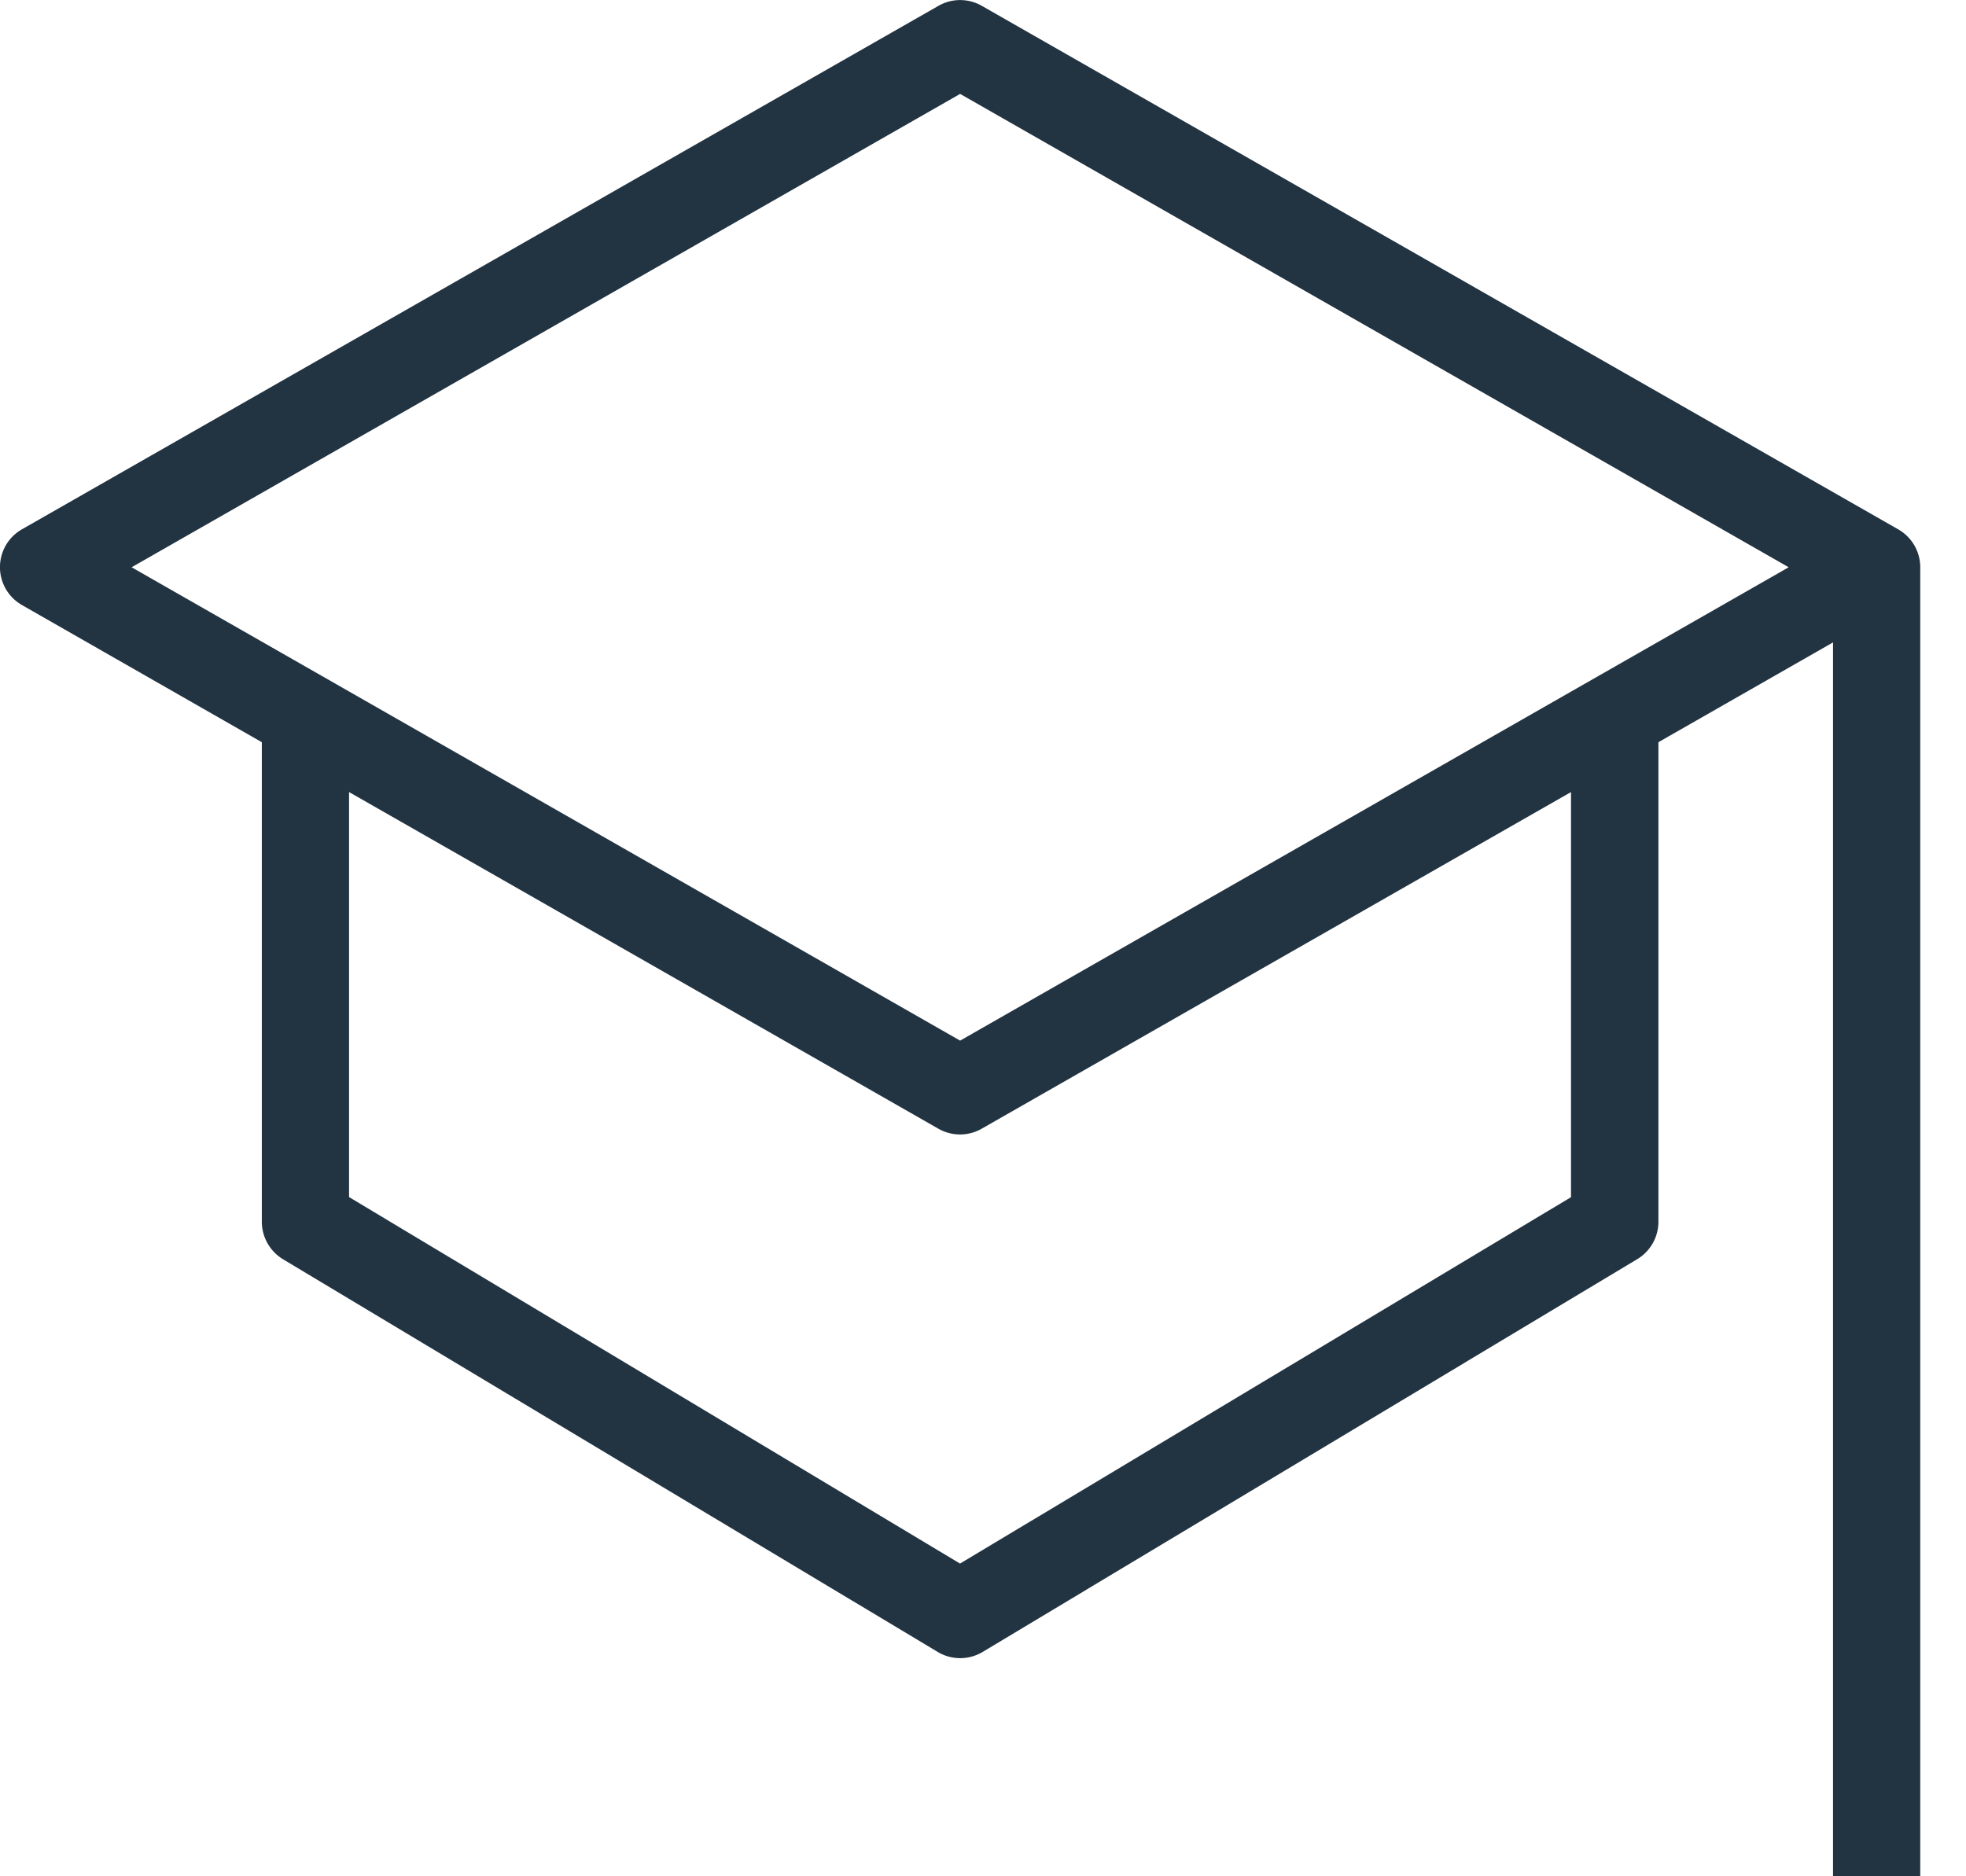
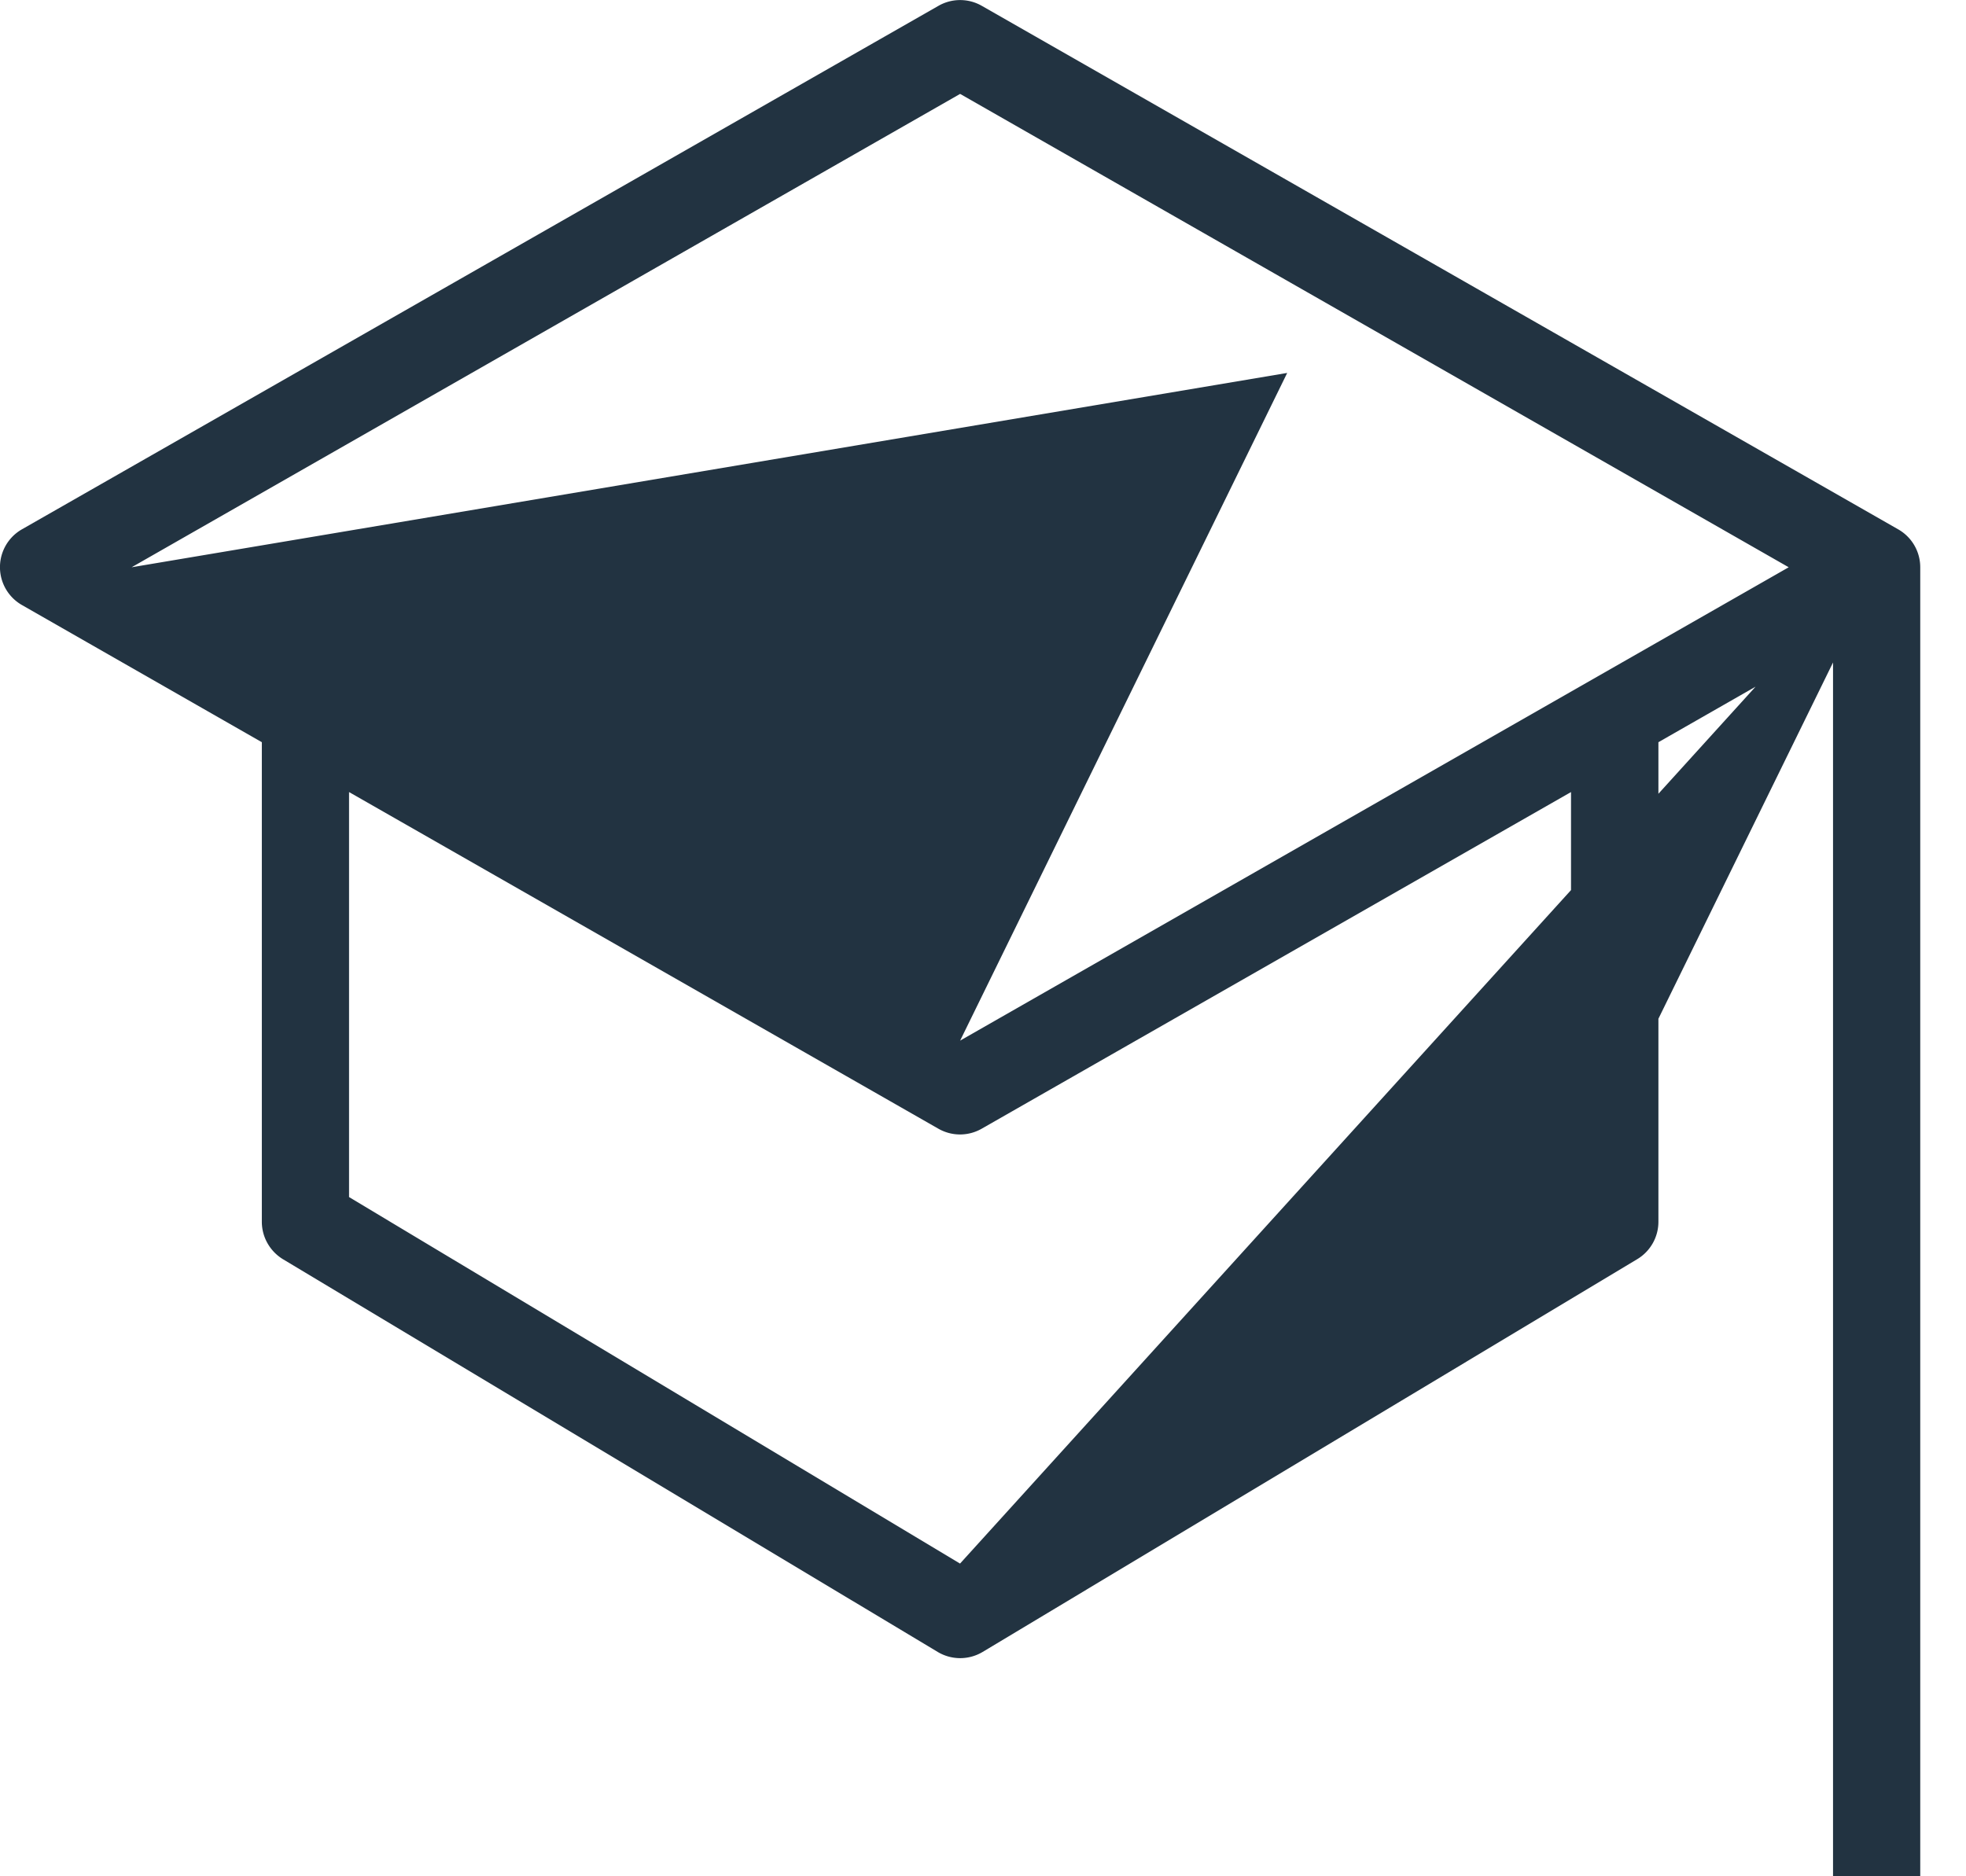
<svg xmlns="http://www.w3.org/2000/svg" width="22" height="21">
-   <path d="M21.242 5.925L10.986.065a.488.488 0 0 0-.484 0L.246 5.924a.488.488 0 0 0 0 .848L2.93 8.307v5.367c0 .172.09.33.237.42l7.326 4.395a.49.49 0 0 0 .503 0l7.325-4.396a.488.488 0 0 0 .237-.419V8.307l1.954-1.117V21h.976V6.349a.488.488 0 0 0-.246-.424zm-3.66 7.473L10.743 17.5l-6.837-4.102V8.865l6.595 3.768a.488.488 0 0 0 .484 0l6.595-3.768v4.533zm-6.838-1.751L1.473 6.349l9.271-5.298 9.272 5.298-9.272 5.298z" fill="#223341" />
+   <path d="M21.242 5.925L10.986.065a.488.488 0 0 0-.484 0L.246 5.924a.488.488 0 0 0 0 .848L2.93 8.307v5.367c0 .172.09.33.237.42l7.326 4.395a.49.49 0 0 0 .503 0l7.325-4.396a.488.488 0 0 0 .237-.419V8.307l1.954-1.117V21h.976V6.349a.488.488 0 0 0-.246-.424zL10.743 17.5l-6.837-4.102V8.865l6.595 3.768a.488.488 0 0 0 .484 0l6.595-3.768v4.533zm-6.838-1.751L1.473 6.349l9.271-5.298 9.272 5.298-9.272 5.298z" fill="#223341" />
</svg>